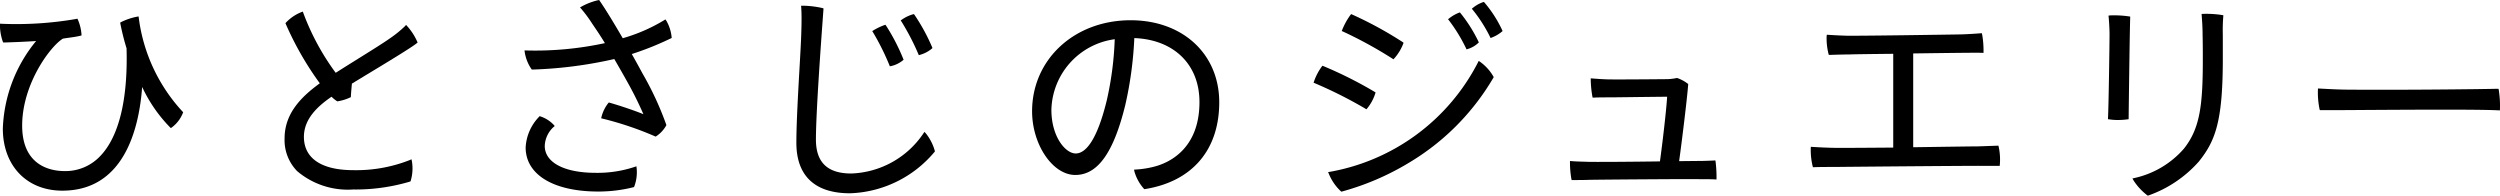
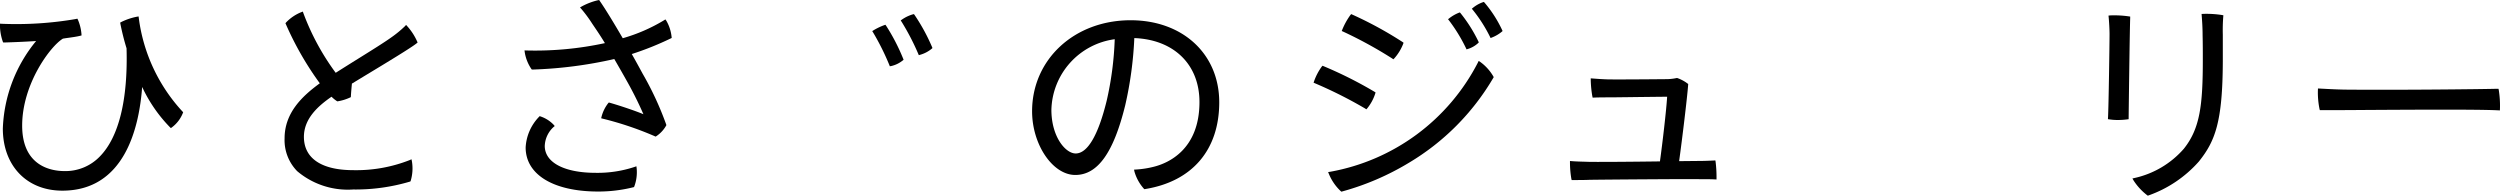
<svg xmlns="http://www.w3.org/2000/svg" width="228.446" height="17.88">
  <g data-name="group 2233">
    <g data-name="group 600">
      <path d="m12.685 1.663-.023-.162-.162.029a5.6 5.6 0 0 0-1.42.482l-.1.056.021.111a22.413 22.413 0 0 0 .563 2.233c.134 4.687-.7 8.1-2.424 9.869a4.358 4.358 0 0 1-3.242 1.352c-1.164 0-3.872-.406-3.872-4.154 0-3.815 2.591-7.274 3.725-7.948.157-.028.34-.054.532-.08.342-.049.73-.1 1.042-.18l.127-.032-.008-.131a4.186 4.186 0 0 0-.318-1.29l-.058-.114-.123.031a32.052 32.052 0 0 1-6.781.438l-.169-.011v.169a4.661 4.661 0 0 0 .254 1.452l.041.1h.109a89.203 89.203 0 0 0 2.9-.133 13.307 13.307 0 0 0-3.04 7.994c0 3.4 2.185 5.678 5.437 5.678 5.651 0 7.014-5.676 7.294-9.475a13.3 13.3 0 0 0 2.532 3.671l.094.088.1-.074a3.025 3.025 0 0 0 .983-1.278l.039-.1-.073-.075a15.5 15.5 0 0 1-3.98-8.516Z" data-name="path 138" />
      <path d="m37.225 2.407-.116-.13-.118.128a10.094 10.094 0 0 1-1.226 1.006c-.628.452-1.794 1.18-3.029 1.948-.69.43-1.4.875-2.06 1.294a22.151 22.151 0 0 1-2.95-5.442l-.054-.153-.151.057a3.957 3.957 0 0 0-1.371.929l-.066.075.039.093a28.568 28.568 0 0 0 3.1 5.4c-1.614 1.177-3.218 2.7-3.218 5.029a4.053 4.053 0 0 0 1.152 3 7.156 7.156 0 0 0 5.111 1.674 17.407 17.407 0 0 0 5.172-.715l.067-.024.025-.066a3.918 3.918 0 0 0 .109-1.762l-.04-.193-.179.08a13.35 13.35 0 0 1-5.134.914c-2.912 0-4.517-1.082-4.517-3.046 0-1.681 1.326-2.838 2.524-3.665a2.951 2.951 0 0 0 .479.394l.051.031.059-.01a4.355 4.355 0 0 0 1.092-.337l.082-.041.006-.091c.019-.337.056-.762.093-1.144l1.2-.729c1.991-1.2 4.247-2.569 4.71-2.95l.092-.075-.046-.109a5.291 5.291 0 0 0-.888-1.37Z" data-name="path 139" />
      <path d="m60.89 1.896-.087-.123-.128.081a15.505 15.505 0 0 1-3.769 1.639c-.856-1.475-1.638-2.745-2.1-3.408L54.747 0l-.1.02a5.971 5.971 0 0 0-1.479.563l-.169.1.132.144a12.061 12.061 0 0 1 .984 1.335l.271.4c.326.478.617.93.89 1.378a30.181 30.181 0 0 1-7.16.672l-.188-.007.025.186a3.768 3.768 0 0 0 .595 1.5l.05.065h.082a39.045 39.045 0 0 0 7.453-.962c.345.594.707 1.224 1.069 1.87a33.59 33.59 0 0 1 1.593 3.172c-.788-.326-2.14-.779-3.065-1.044l-.094-.026-.066.071a3.4 3.4 0 0 0-.6 1.217l-.037.152.151.04a29.9 29.9 0 0 1 4.745 1.6l.076.037.072-.042a2.826 2.826 0 0 0 .888-.954l.026-.053-.015-.058a28.591 28.591 0 0 0-2.169-4.671 88.87 88.87 0 0 0-.975-1.767 27.579 27.579 0 0 0 3.547-1.421l.1-.049-.011-.108a3.7 3.7 0 0 0-.478-1.464Z" data-name="path 140" />
      <path d="m58.152 15.195-.182.063a10.735 10.735 0 0 1-3.534.535c-2.872 0-4.657-.944-4.657-2.462a2.46 2.46 0 0 1 .793-1.714l.118-.1-.1-.119a2.962 2.962 0 0 0-1.172-.75l-.1-.037-.073.075a4.351 4.351 0 0 0-1.212 2.789c0 2.483 2.54 4.027 6.627 4.027a13.141 13.141 0 0 0 3.2-.388l.072-.019.032-.067a3.713 3.713 0 0 0 .214-1.641Z" data-name="path 141" />
-       <path d="m84.61 12.197-.136-.145-.111.164a8.286 8.286 0 0 1-6.578 3.638c-2.171 0-3.227-1.016-3.227-3.105 0-2.465.478-9.013.635-11.166l.059-.816-.122-.036a8.674 8.674 0 0 0-1.757-.209h-.169l.011.169c.04.615.04 1.266 0 2.483-.021.685-.085 1.789-.157 3.067-.128 2.249-.287 5.048-.287 6.81 0 3.017 1.692 4.611 4.893 4.611a10.507 10.507 0 0 0 7.719-3.766l.047-.058-.015-.074a4.467 4.467 0 0 0-.805-1.567Z" data-name="path 142" />
      <path d="m83.905 4.911.056.131.136-.04a2.873 2.873 0 0 0 1.029-.538l.08-.074-.039-.1a17.338 17.338 0 0 0-1.592-2.918l-.061-.083-.1.022a3.4 3.4 0 0 0-.981.467l-.127.088.084.129a22.063 22.063 0 0 1 1.515 2.916Z" data-name="path 143" />
      <path d="m81.264 5.936.048.12.128-.022a2.569 2.569 0 0 0 1.039-.5l.09-.072-.041-.107a18.128 18.128 0 0 0-1.553-3l-.067-.093-.109.037a5.7 5.7 0 0 0-.96.458l-.135.084.084.135a22.487 22.487 0 0 1 1.476 2.96Z" data-name="path 144" />
      <path d="M103.311 1.85c-5.132 0-9 3.576-9 8.318 0 3.046 1.882 5.82 3.947 5.82 2.044 0 3.5-2.03 4.567-6.386a33.95 33.95 0 0 0 .827-6.122c3.622.139 5.953 2.418 5.953 5.842 0 4.381-2.9 5.593-4.152 5.91a8.623 8.623 0 0 1-1.643.258l-.184.012.039.18a4.011 4.011 0 0 0 .846 1.545l.058.06.083-.013c4.3-.7 6.761-3.587 6.761-7.933-.005-4.41-3.336-7.491-8.102-7.491Zm-1.449 1.734a29.414 29.414 0 0 1-.74 5.64c-.769 3.137-1.747 4.8-2.828 4.8-.926 0-2.219-1.519-2.219-3.992a6.674 6.674 0 0 1 5.787-6.448Z" data-name="path 145" />
      <path d="m127.216 5.343.109.075.093-.094a4.388 4.388 0 0 0 .8-1.31l.036-.109-.092-.068a34.658 34.658 0 0 0-4.583-2.5l-.11-.05-.077.093a6.35 6.35 0 0 0-.73 1.313l-.056.14.138.061a38.5 38.5 0 0 1 4.472 2.449Z" data-name="path 146" />
      <path d="m133.953 4.389.058.124.131-.041a2.437 2.437 0 0 0 .913-.522l.076-.077-.044-.1a13.418 13.418 0 0 0-1.617-2.559l-.069-.08-.1.034a3.587 3.587 0 0 0-.85.487l-.131.1.1.128a14.758 14.758 0 0 1 1.533 2.506Z" data-name="path 147" />
      <path d="m135.662.25-.069-.076-.1.033a2.989 2.989 0 0 0-.877.491l-.122.1.1.121a13.285 13.285 0 0 1 1.551 2.428l.065.13.135-.055a3.352 3.352 0 0 0 .873-.511l.086-.076-.045-.1A11.107 11.107 0 0 0 135.662.25Z" data-name="path 148" />
      <path d="m124.855 9.991.089-.1a4.183 4.183 0 0 0 .721-1.335l.031-.11-.1-.063a37.162 37.162 0 0 0-4.644-2.333l-.105-.042-.074.088a5.2 5.2 0 0 0-.693 1.321l-.047.139.136.058a40.09 40.09 0 0 1 4.572 2.3Z" data-name="path 149" />
      <path d="m135.268 5.663-.149-.093-.077.158a18.945 18.945 0 0 1-13.481 9.966l-.2.029.078.187a4.489 4.489 0 0 0 1.074 1.555l.062.05.077-.021a24.046 24.046 0 0 0 6.085-2.616 21.958 21.958 0 0 0 7.713-7.753l.044-.077-.043-.079a4.281 4.281 0 0 0-1.183-1.306Z" data-name="path 150" />
      <path d="m156.747 14.659-.135.007c-.383.019-.873.04-1.262.04l-1.914.019c.291-2.1.747-5.888.823-6.961l.006-.088-.071-.052a3.348 3.348 0 0 0-.915-.488l-.035-.01-.037.006a5.01 5.01 0 0 1-.819.1c-2.224.02-4.863.04-5.534.02-.537-.02-.781-.039-1.26-.075l-.234-.018v.17a9.9 9.9 0 0 0 .145 1.467l.03.128.131-.007c.46-.02 1.074-.02 1.4-.02.239 0 .9-.008 1.767-.019.99-.013 2.258-.028 3.507-.04-.067 1.187-.426 4.247-.657 5.91-2.671.039-5.964.059-6.586.039-.171-.007-.327-.011-.475-.015-.339-.01-.64-.019-.989-.046l-.171-.014v.171a8.918 8.918 0 0 0 .125 1.449l.03.12h.124c.478 0 1.072 0 1.474-.02 1.008-.02 9.351-.084 10.03-.06.513 0 1.044 0 1.442.02l.167.009v-.166a11.46 11.46 0 0 0-.084-1.444Z" data-name="path 151" />
-       <path d="m182.612 13.31-1.835.065c-.4 0-2.252.026-4.4.057l-1.552.022v-8.57c2.6-.036 5.753-.08 6.262-.058l.165.006v-.164a8.548 8.548 0 0 0-.123-1.5l-.033-.135-.137.011c-.532.039-1.083.08-1.8.1-1.115.02-8.852.136-10.348.121a46.74 46.74 0 0 1-1.729-.081l-.152-.009-.016.151a5.721 5.721 0 0 0 .166 1.565l.031.125h.128c.539-.02 1.37-.04 1.754-.04.4-.017 1.676-.035 4.007-.059v8.568c-2.6.02-5.049.039-5.6.02a46.234 46.234 0 0 1-1.769-.08l-.161-.01-.007.161a6.4 6.4 0 0 0 .166 1.577l.032.124h.127c.562-.021 1.353-.021 1.991-.021 1.408-.019 12.7-.117 13.437-.1h1.515l.013-.145a5.439 5.439 0 0 0-.1-1.563Z" data-name="path 152" />
      <path d="m201.339 1.267-.162.009.013.162c.038.5.08 1.1.08 1.784.02.8.02 1.508.02 2.253 0 4.117-.252 6.267-1.737 8.121a8.38 8.38 0 0 1-4.485 2.665l-.21.047.106.186a5.367 5.367 0 0 0 1.234 1.34l.066.047.076-.026a11.054 11.054 0 0 0 4.586-3.093c1.5-1.869 2.171-3.636 2.191-9.166V3.169a15.8 15.8 0 0 1 .04-1.632l.01-.141-.139-.026a9.39 9.39 0 0 0-1.689-.103Z" data-name="path 153" />
      <path d="m192.828 1.408-.157.017.016.157c.042.418.08 1.15.08 1.535 0 .787-.082 6.62-.14 7.628l-.008.143.142.022a5.086 5.086 0 0 0 .772.055 6.615 6.615 0 0 0 .843-.055l.136-.018v-.137c.02-1.735.1-7.968.141-9.1v-.141l-.139-.02a9.409 9.409 0 0 0-1.686-.086Z" data-name="path 154" />
      <path d="m228.336 8.241-.027-.129h-.132c-1.451.041-8.994.119-13.433.081-.953 0-1.888-.053-2.447-.083l-.484-.025-.007.159a7.535 7.535 0 0 0 .145 1.7l.03.119h.123c.726.007 2.391 0 4.317-.016 4.249-.025 10.068-.06 11.855.035l.159.008.008-.158a9.134 9.134 0 0 0-.107-1.691Z" data-name="path 155" />
    </g>
  </g>
</svg>